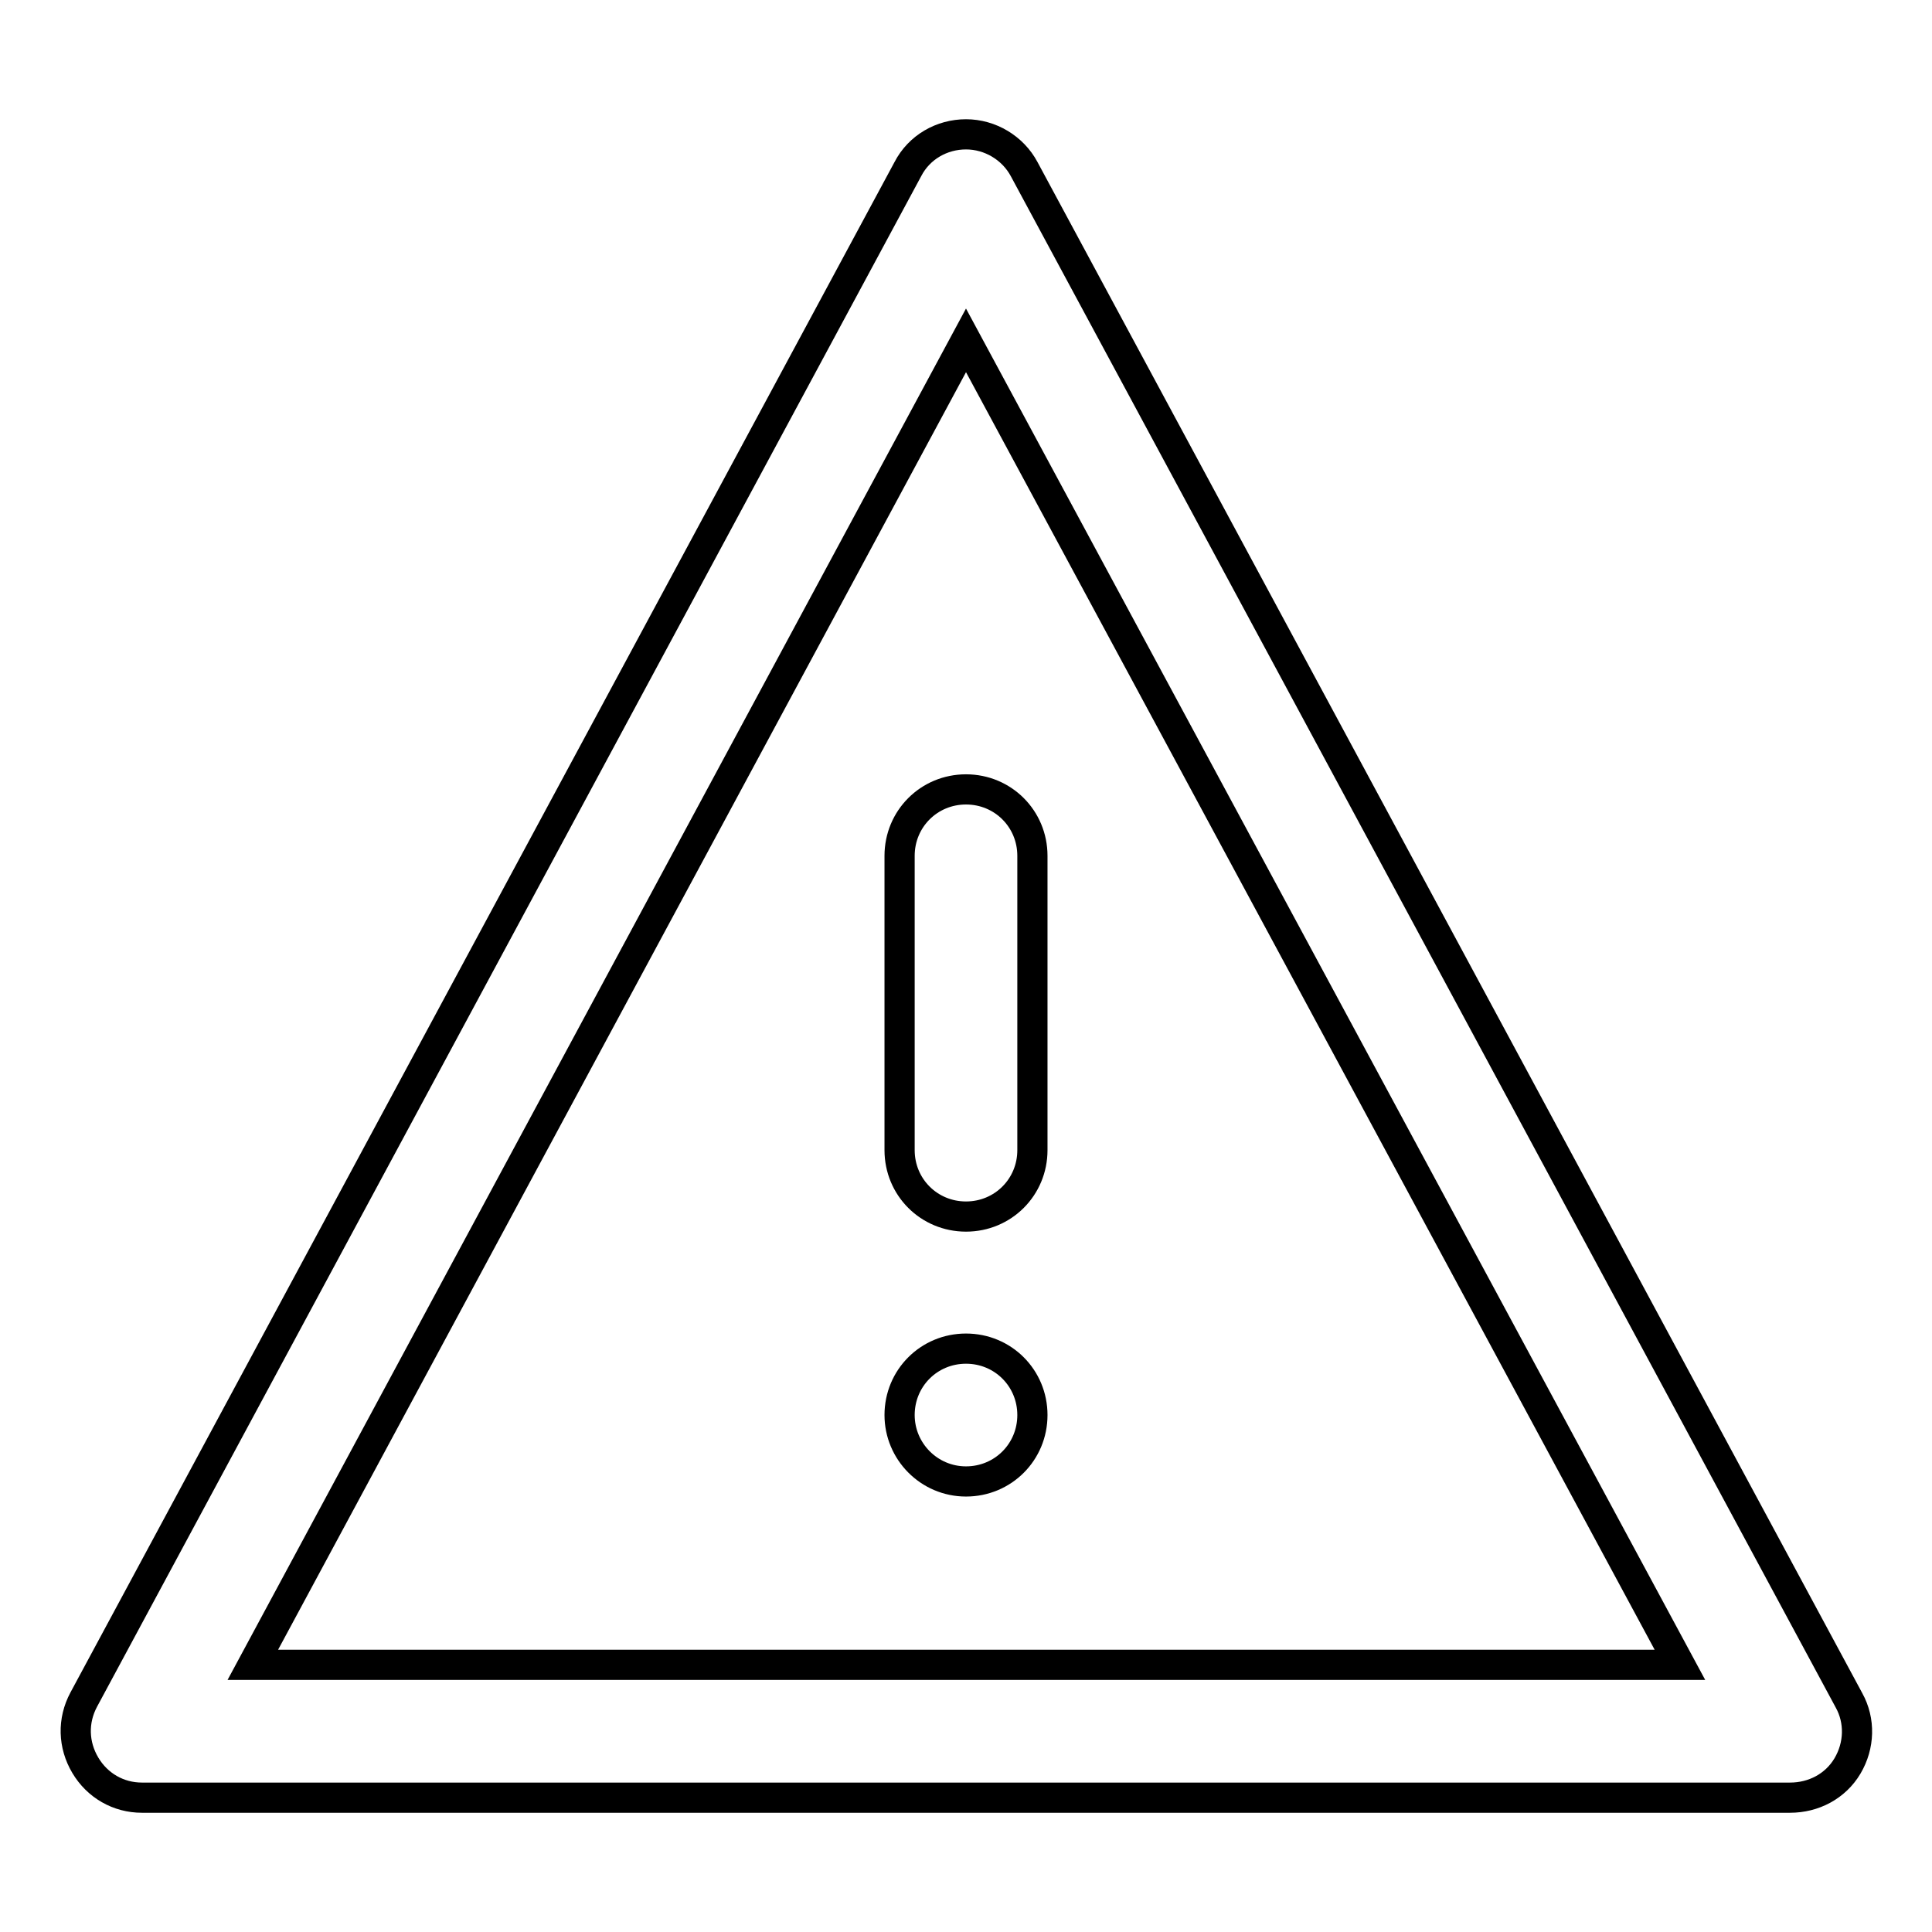
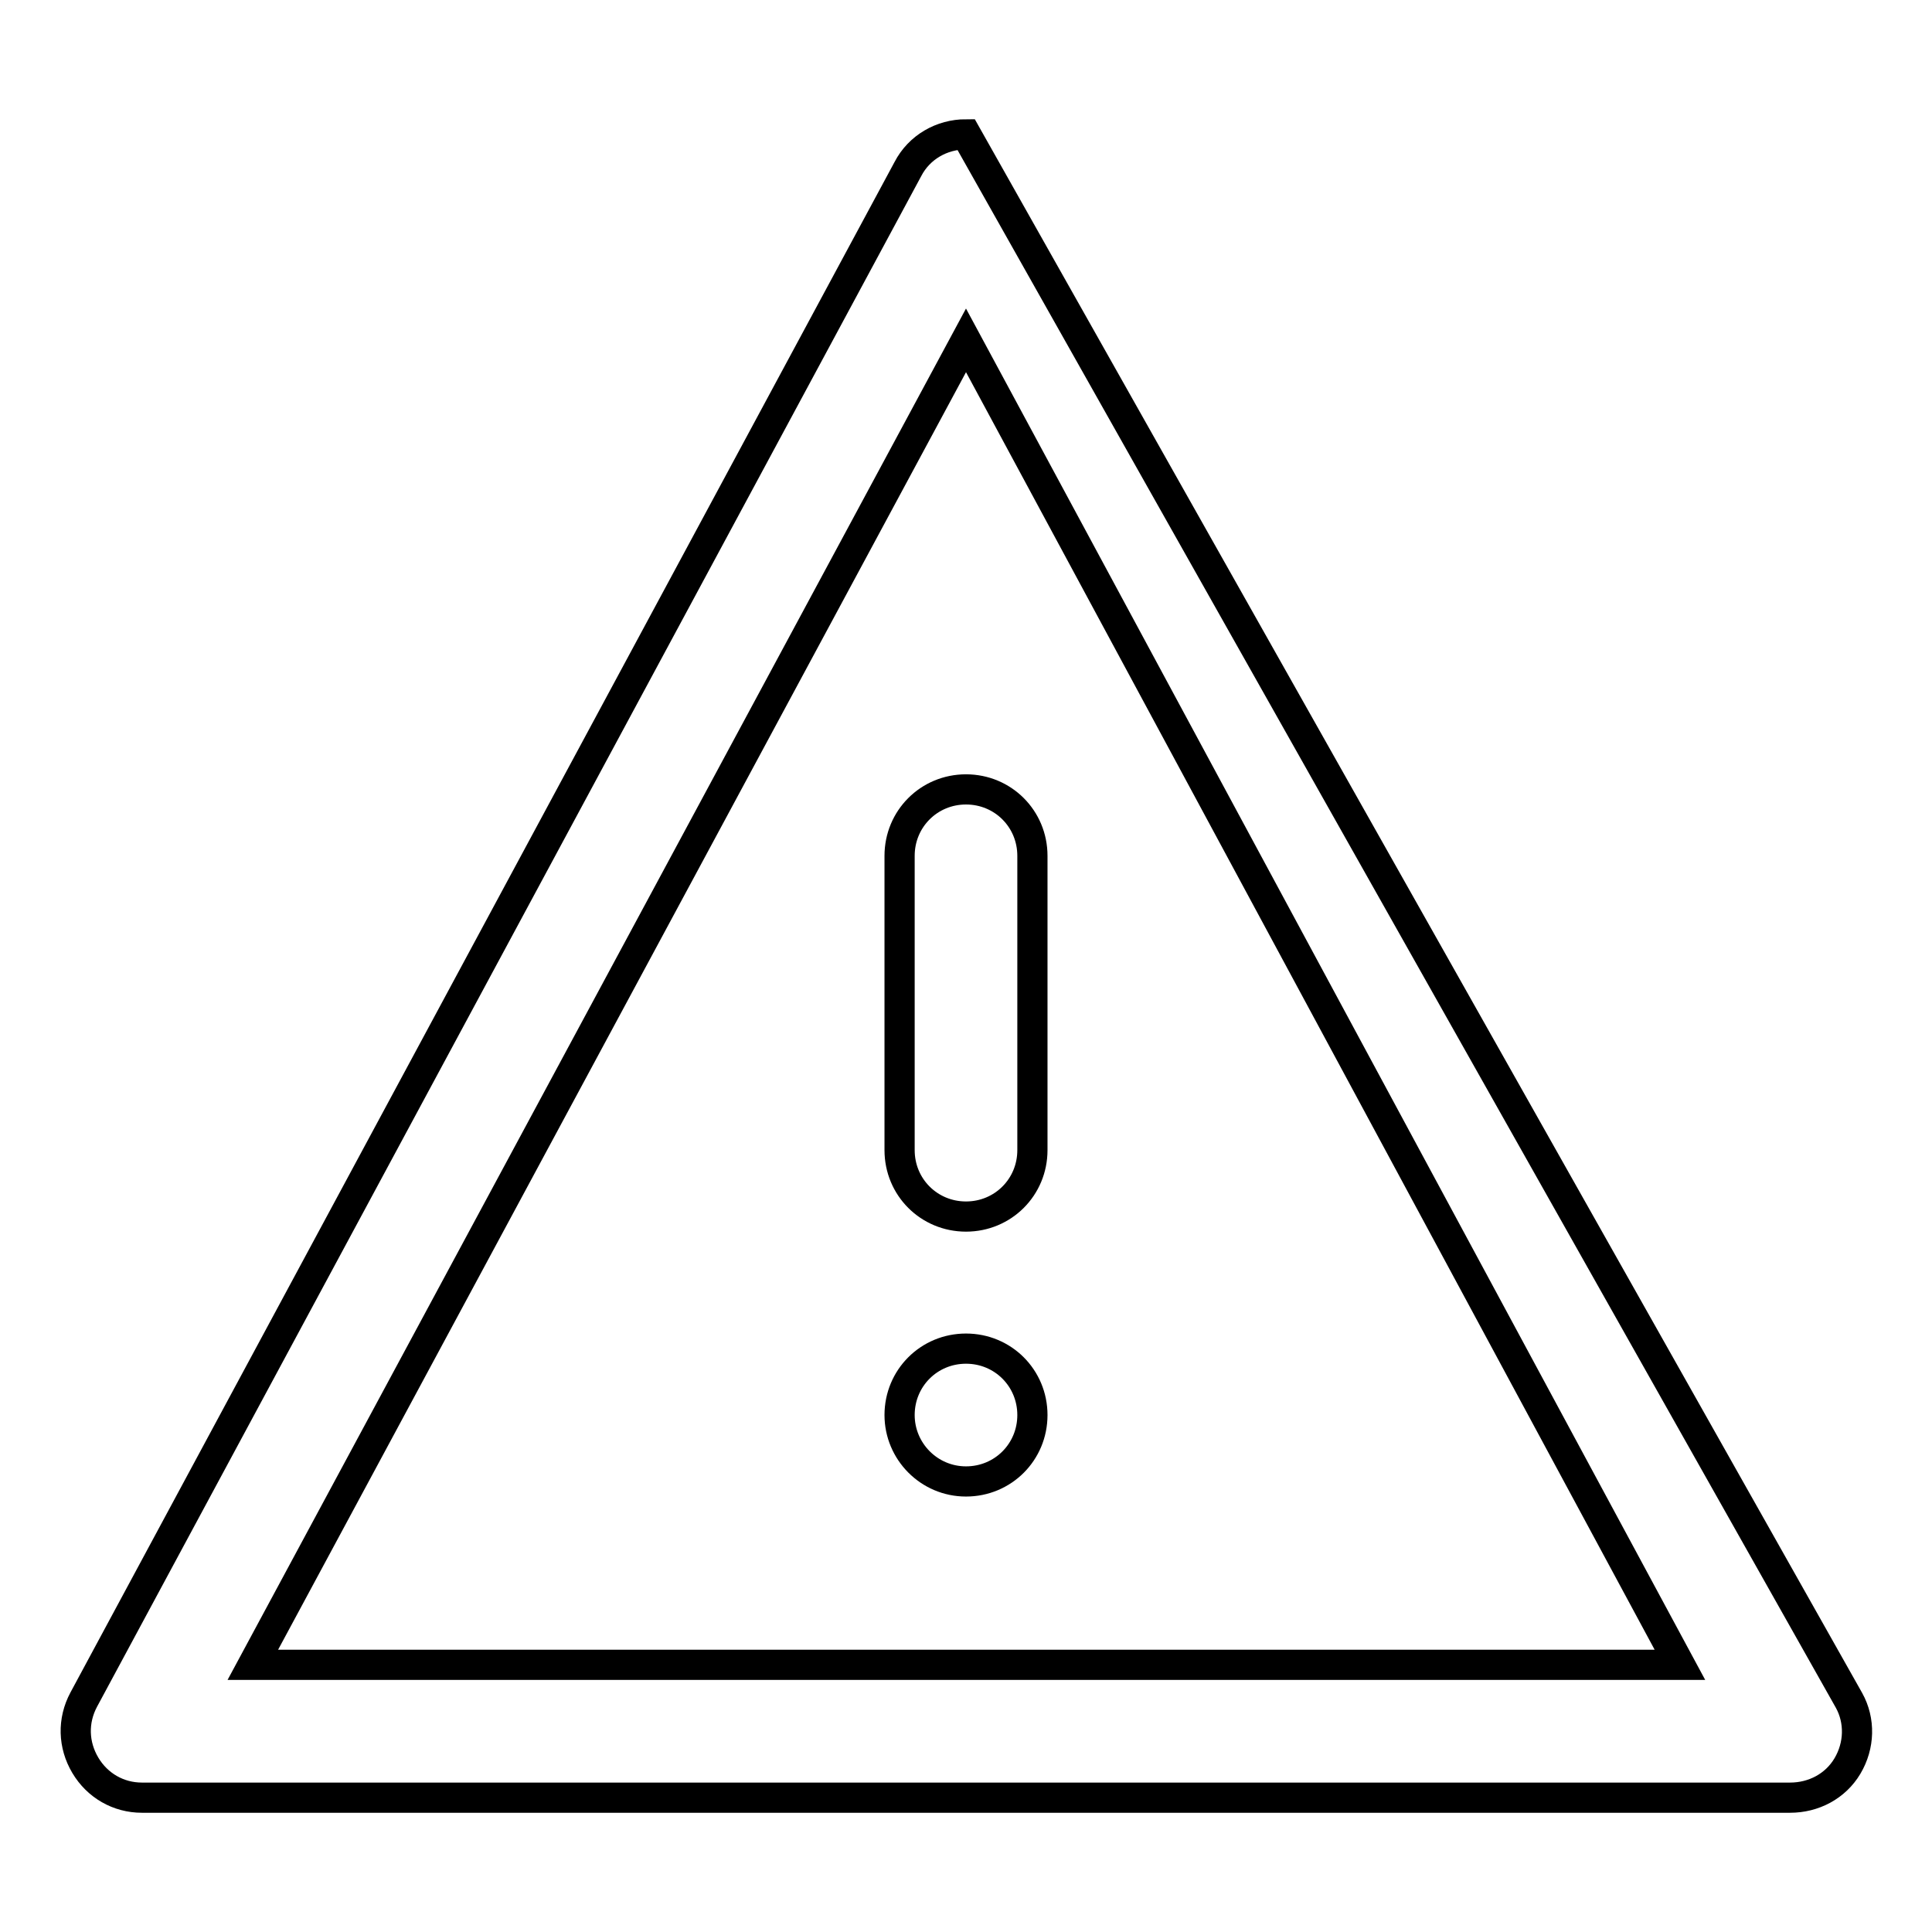
<svg xmlns="http://www.w3.org/2000/svg" version="1.1" x="0px" y="0px" viewBox="0 0 256 256" enable-background="new 0 0 256 256" xml:space="preserve">
  <g>
-     <path stroke-width="4" fill-opacity="0" stroke="#000000" d="M237.2,238.2H18.8c-3.1,0-5.9-1.6-7.5-4.3c-1.6-2.7-1.7-5.9-0.2-8.7L120.3,22.4c1.5-2.9,4.5-4.6,7.7-4.6 s6.2,1.8,7.7,4.6L245,225.3c1.5,2.7,1.4,6-0.2,8.7S240.3,238.2,237.2,238.2z M33.5,220.6h189.1L128,45.1L33.5,220.6z M128,104.6 c-4.9,0-8.8,3.9-8.8,8.8v39c0,4.9,3.9,8.8,8.8,8.8s8.8-3.9,8.8-8.8v-39C136.8,108.5,132.9,104.6,128,104.6z M119.2,187.5 c0,4.8,3.9,8.8,8.8,8.8s8.8-3.9,8.8-8.8s-3.9-8.8-8.8-8.8S119.2,182.6,119.2,187.5z" />
+     <path stroke-width="4" fill-opacity="0" stroke="#000000" d="M237.2,238.2H18.8c-3.1,0-5.9-1.6-7.5-4.3c-1.6-2.7-1.7-5.9-0.2-8.7L120.3,22.4c1.5-2.9,4.5-4.6,7.7-4.6 L245,225.3c1.5,2.7,1.4,6-0.2,8.7S240.3,238.2,237.2,238.2z M33.5,220.6h189.1L128,45.1L33.5,220.6z M128,104.6 c-4.9,0-8.8,3.9-8.8,8.8v39c0,4.9,3.9,8.8,8.8,8.8s8.8-3.9,8.8-8.8v-39C136.8,108.5,132.9,104.6,128,104.6z M119.2,187.5 c0,4.8,3.9,8.8,8.8,8.8s8.8-3.9,8.8-8.8s-3.9-8.8-8.8-8.8S119.2,182.6,119.2,187.5z" />
  </g>
</svg>